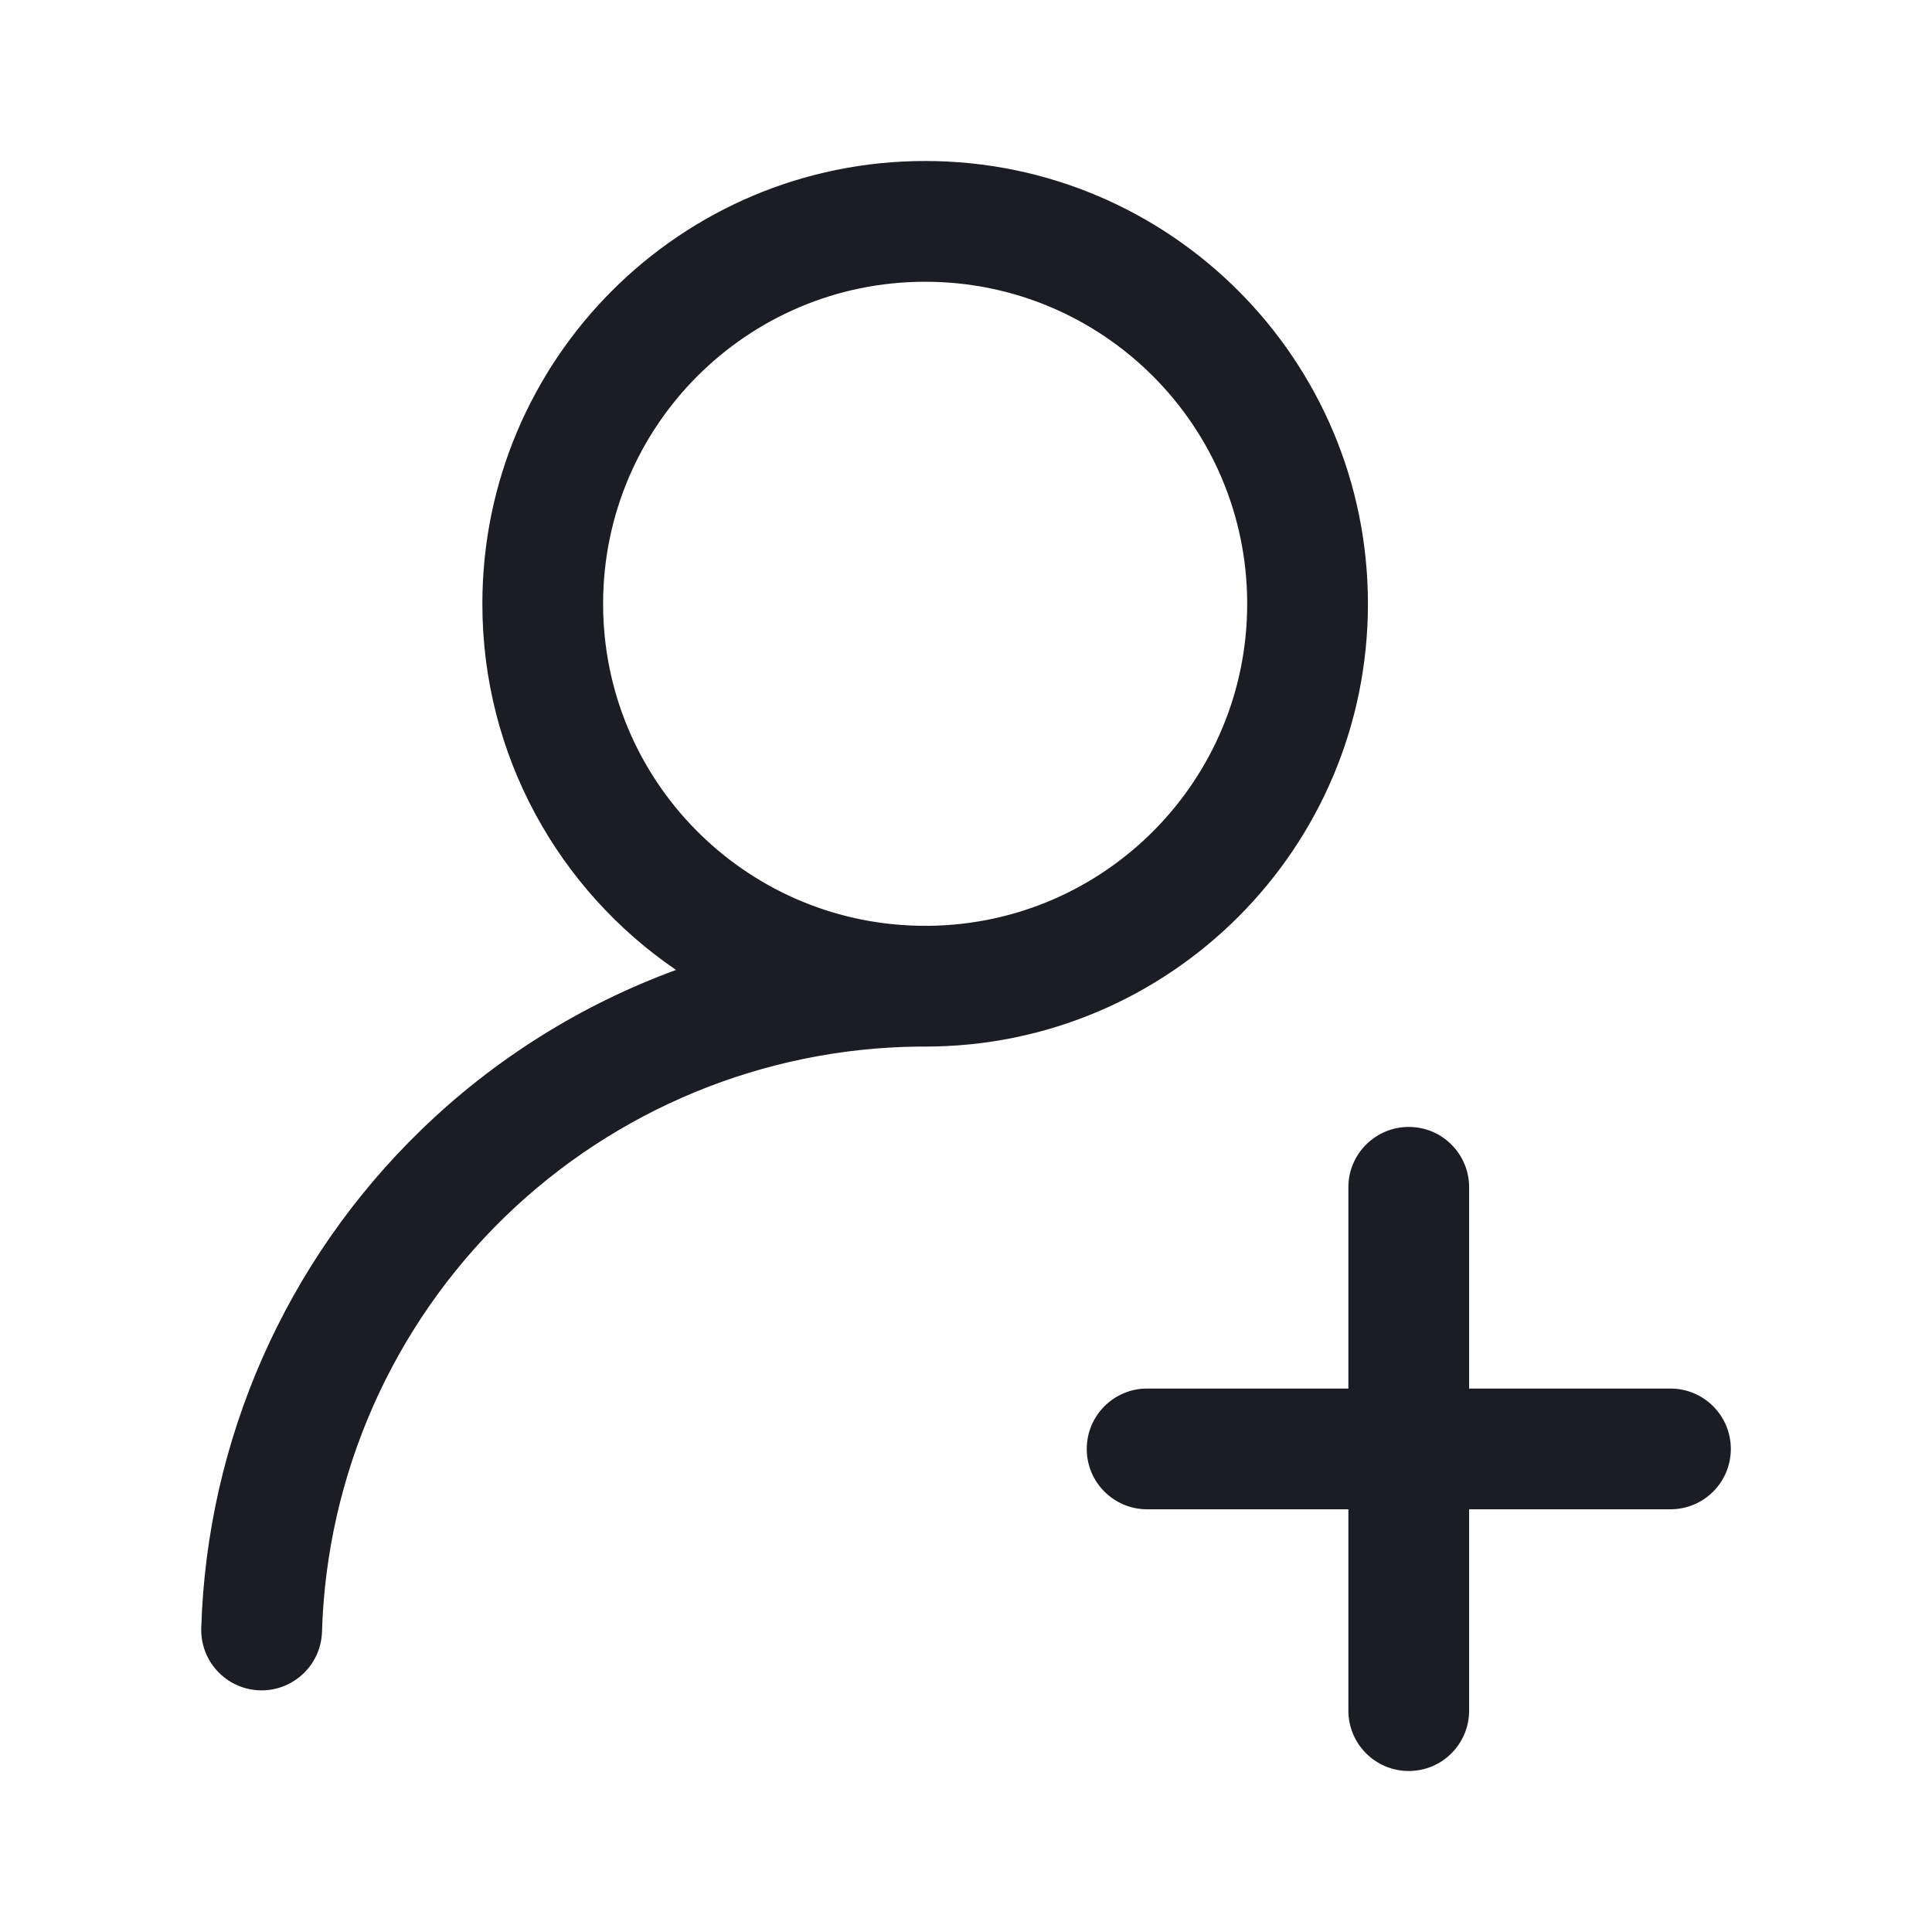
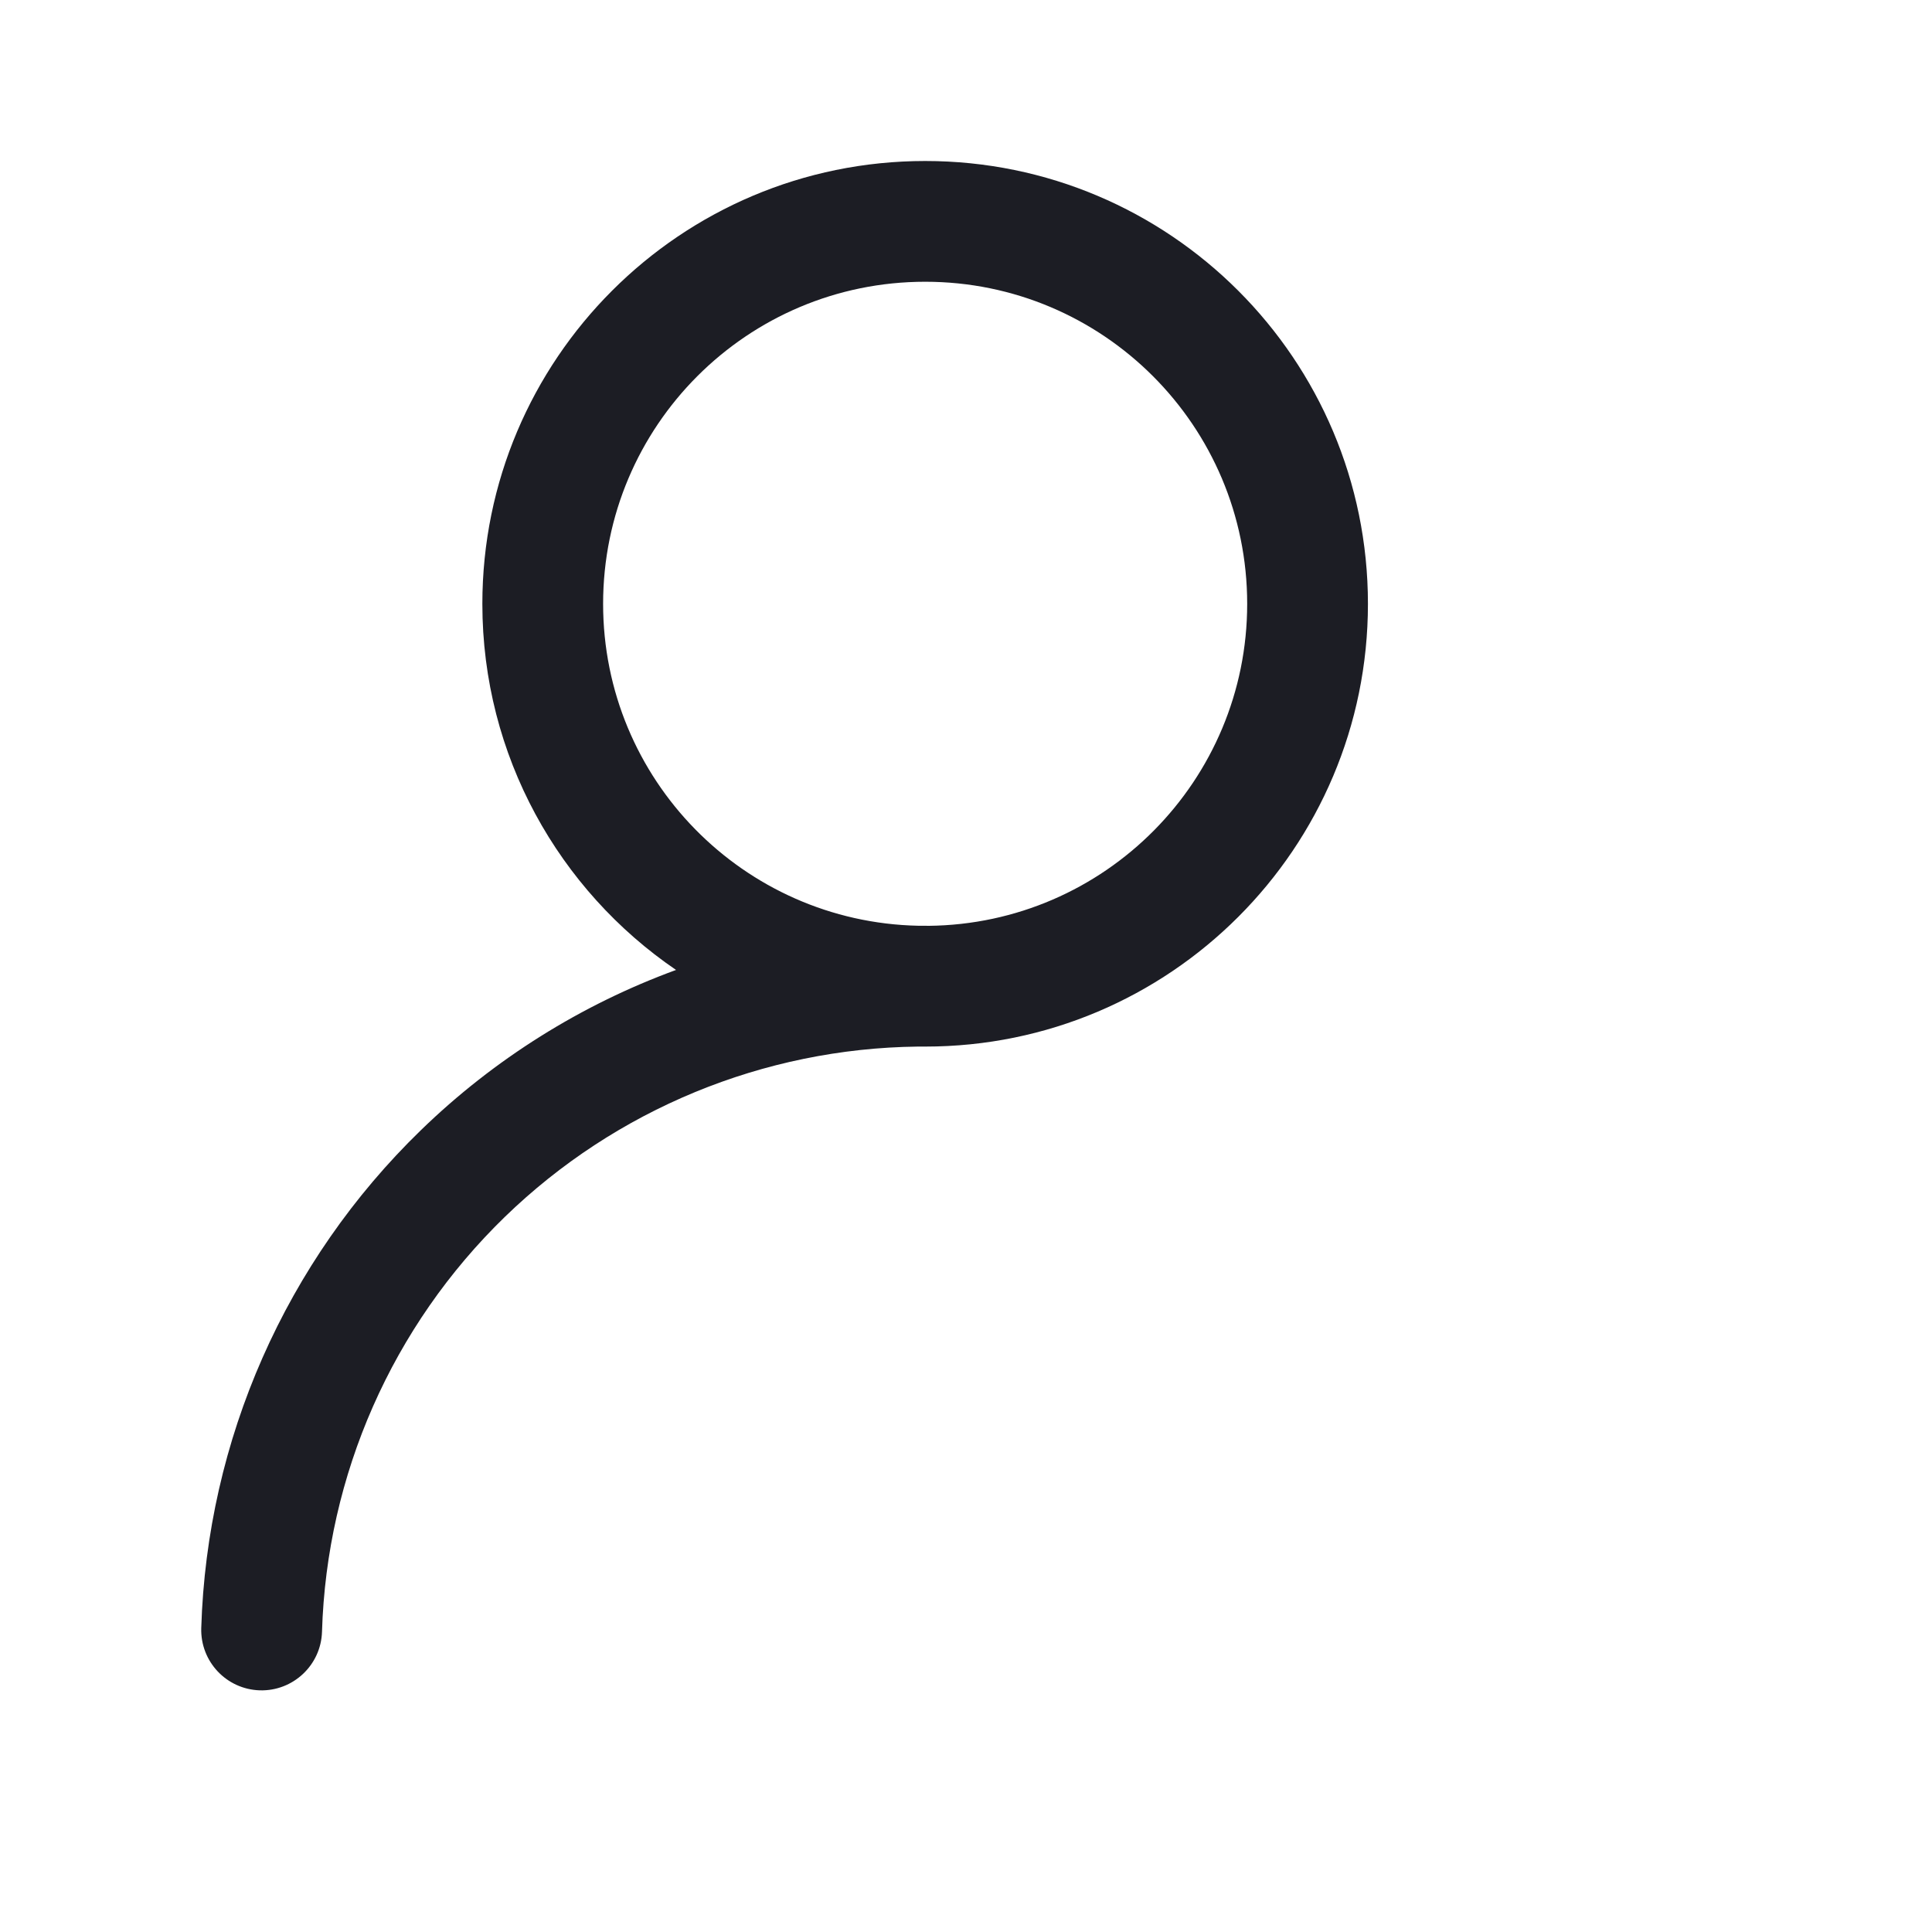
<svg xmlns="http://www.w3.org/2000/svg" width="24" height="24" viewBox="0 0 24 24" fill="none">
  <path fill-rule="evenodd" clip-rule="evenodd" d="M5.992 7.501C5.992 9.391 6.946 11.059 8.398 12.049C7.224 12.479 6.142 13.153 5.228 14.04C3.549 15.669 2.571 17.887 2.5 20.225C2.488 20.64 2.813 20.985 3.227 20.998C3.641 21.01 3.987 20.685 4 20.271C4.058 18.322 4.873 16.474 6.272 15.116C7.649 13.781 9.484 13.024 11.4 13.001C11.431 13.001 11.462 13.001 11.493 13.001C14.53 13.001 16.993 10.539 16.993 7.501C16.993 4.463 14.53 2 11.493 2C8.455 2 5.992 4.463 5.992 7.501ZM11.492 11.5C11.464 11.5 11.435 11.5 11.406 11.5C9.236 11.454 7.492 9.681 7.492 7.501C7.492 5.291 9.283 3.5 11.493 3.5C13.702 3.5 15.493 5.291 15.493 7.501C15.493 9.696 13.725 11.479 11.534 11.501C11.52 11.5 11.507 11.5 11.492 11.5Z" fill="#1C1D24" />
-   <path d="M18.25 14.749C18.25 14.335 17.915 13.999 17.5 13.999C17.086 13.999 16.75 14.335 16.75 14.749L16.75 17.249H14.25C13.836 17.249 13.5 17.585 13.5 17.999C13.5 18.414 13.836 18.749 14.25 18.749H16.75L16.75 21.25C16.75 21.664 17.086 22 17.5 22C17.915 22 18.25 21.664 18.25 21.25L18.25 18.749H20.751C21.165 18.749 21.501 18.414 21.501 17.999C21.501 17.585 21.165 17.249 20.751 17.249H18.25L18.25 14.749Z" fill="#1C1D24" />
</svg>